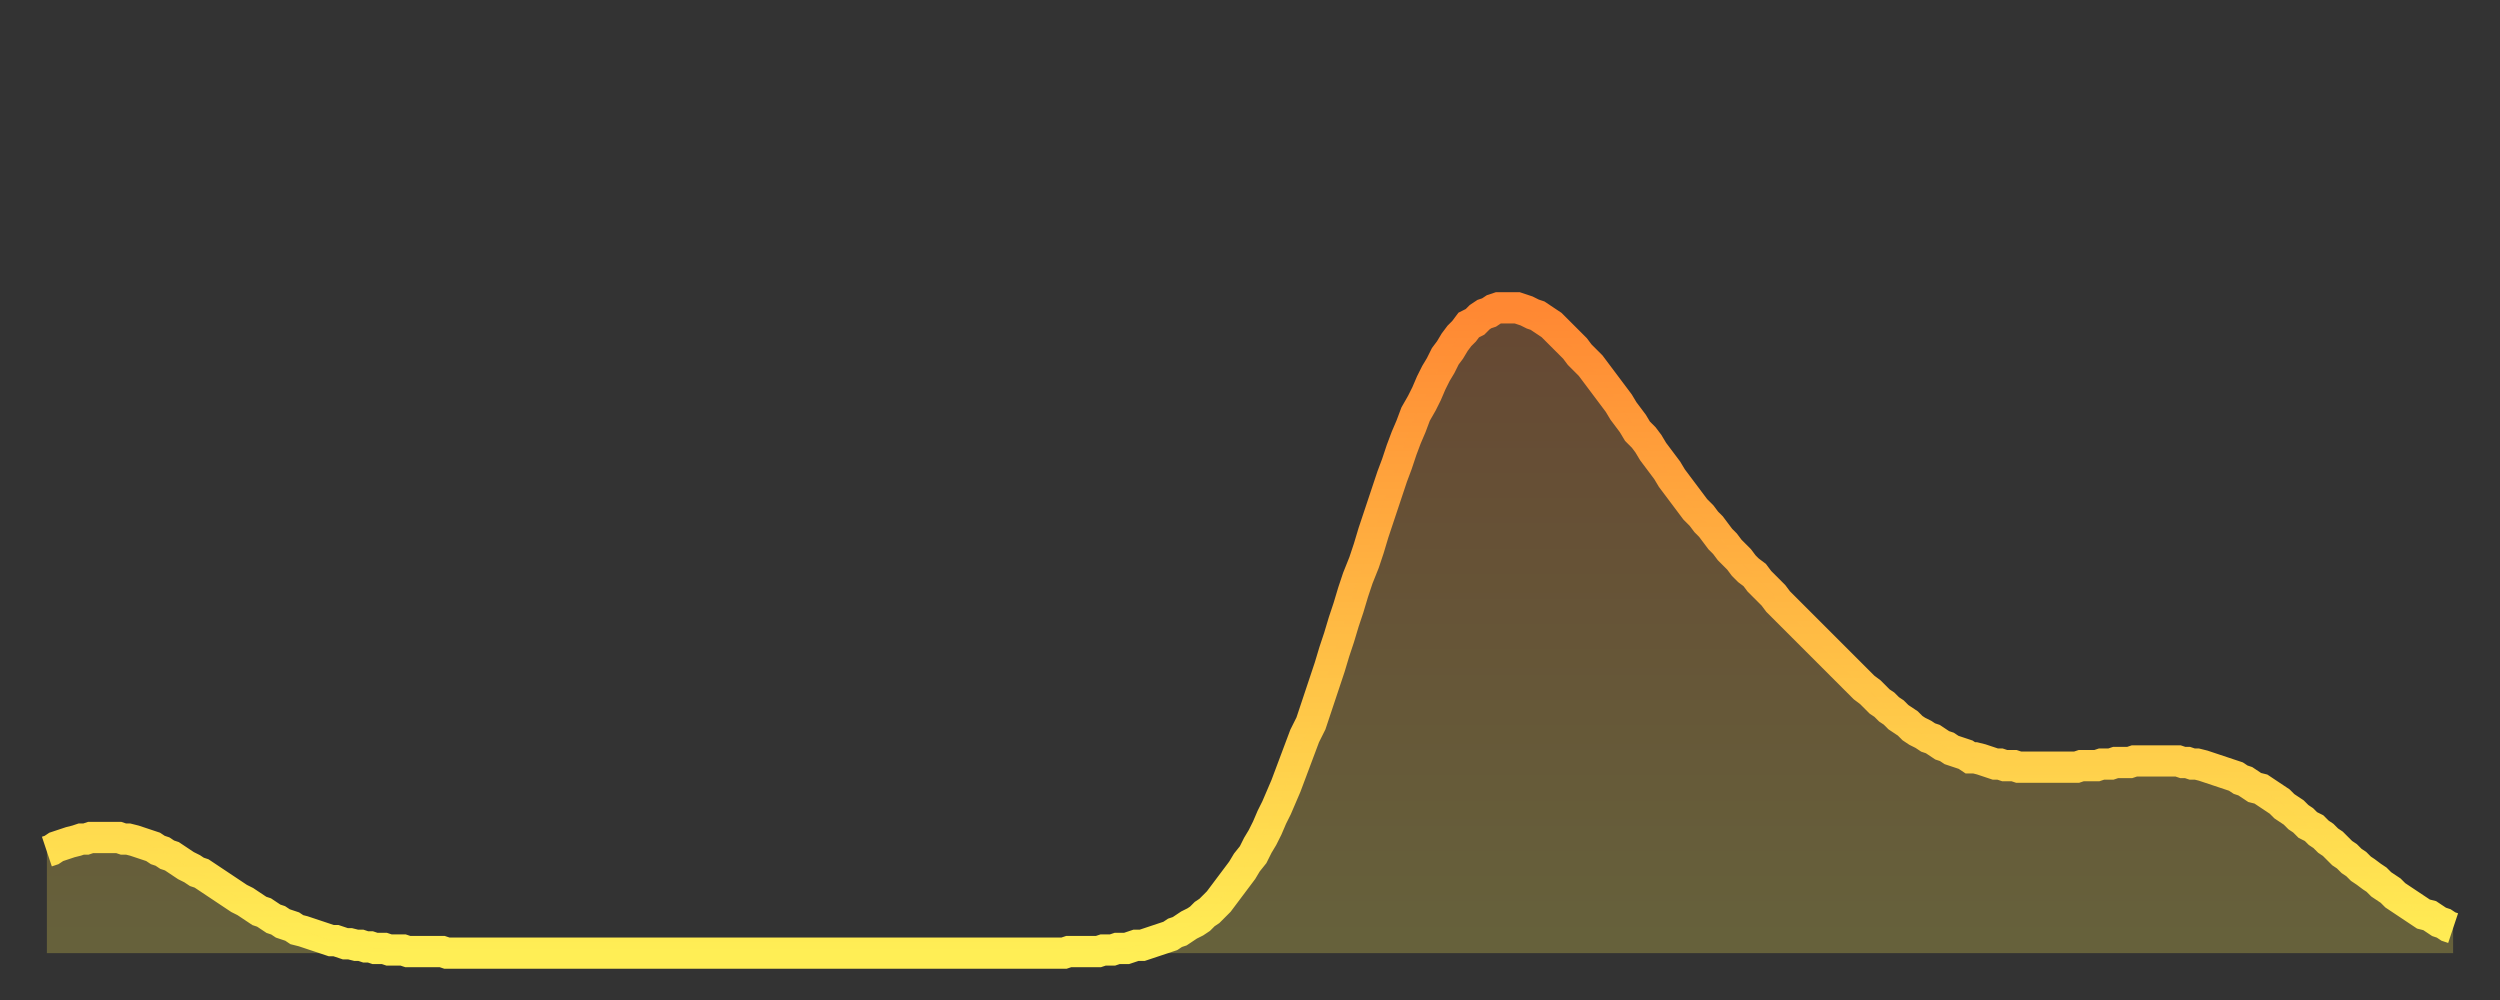
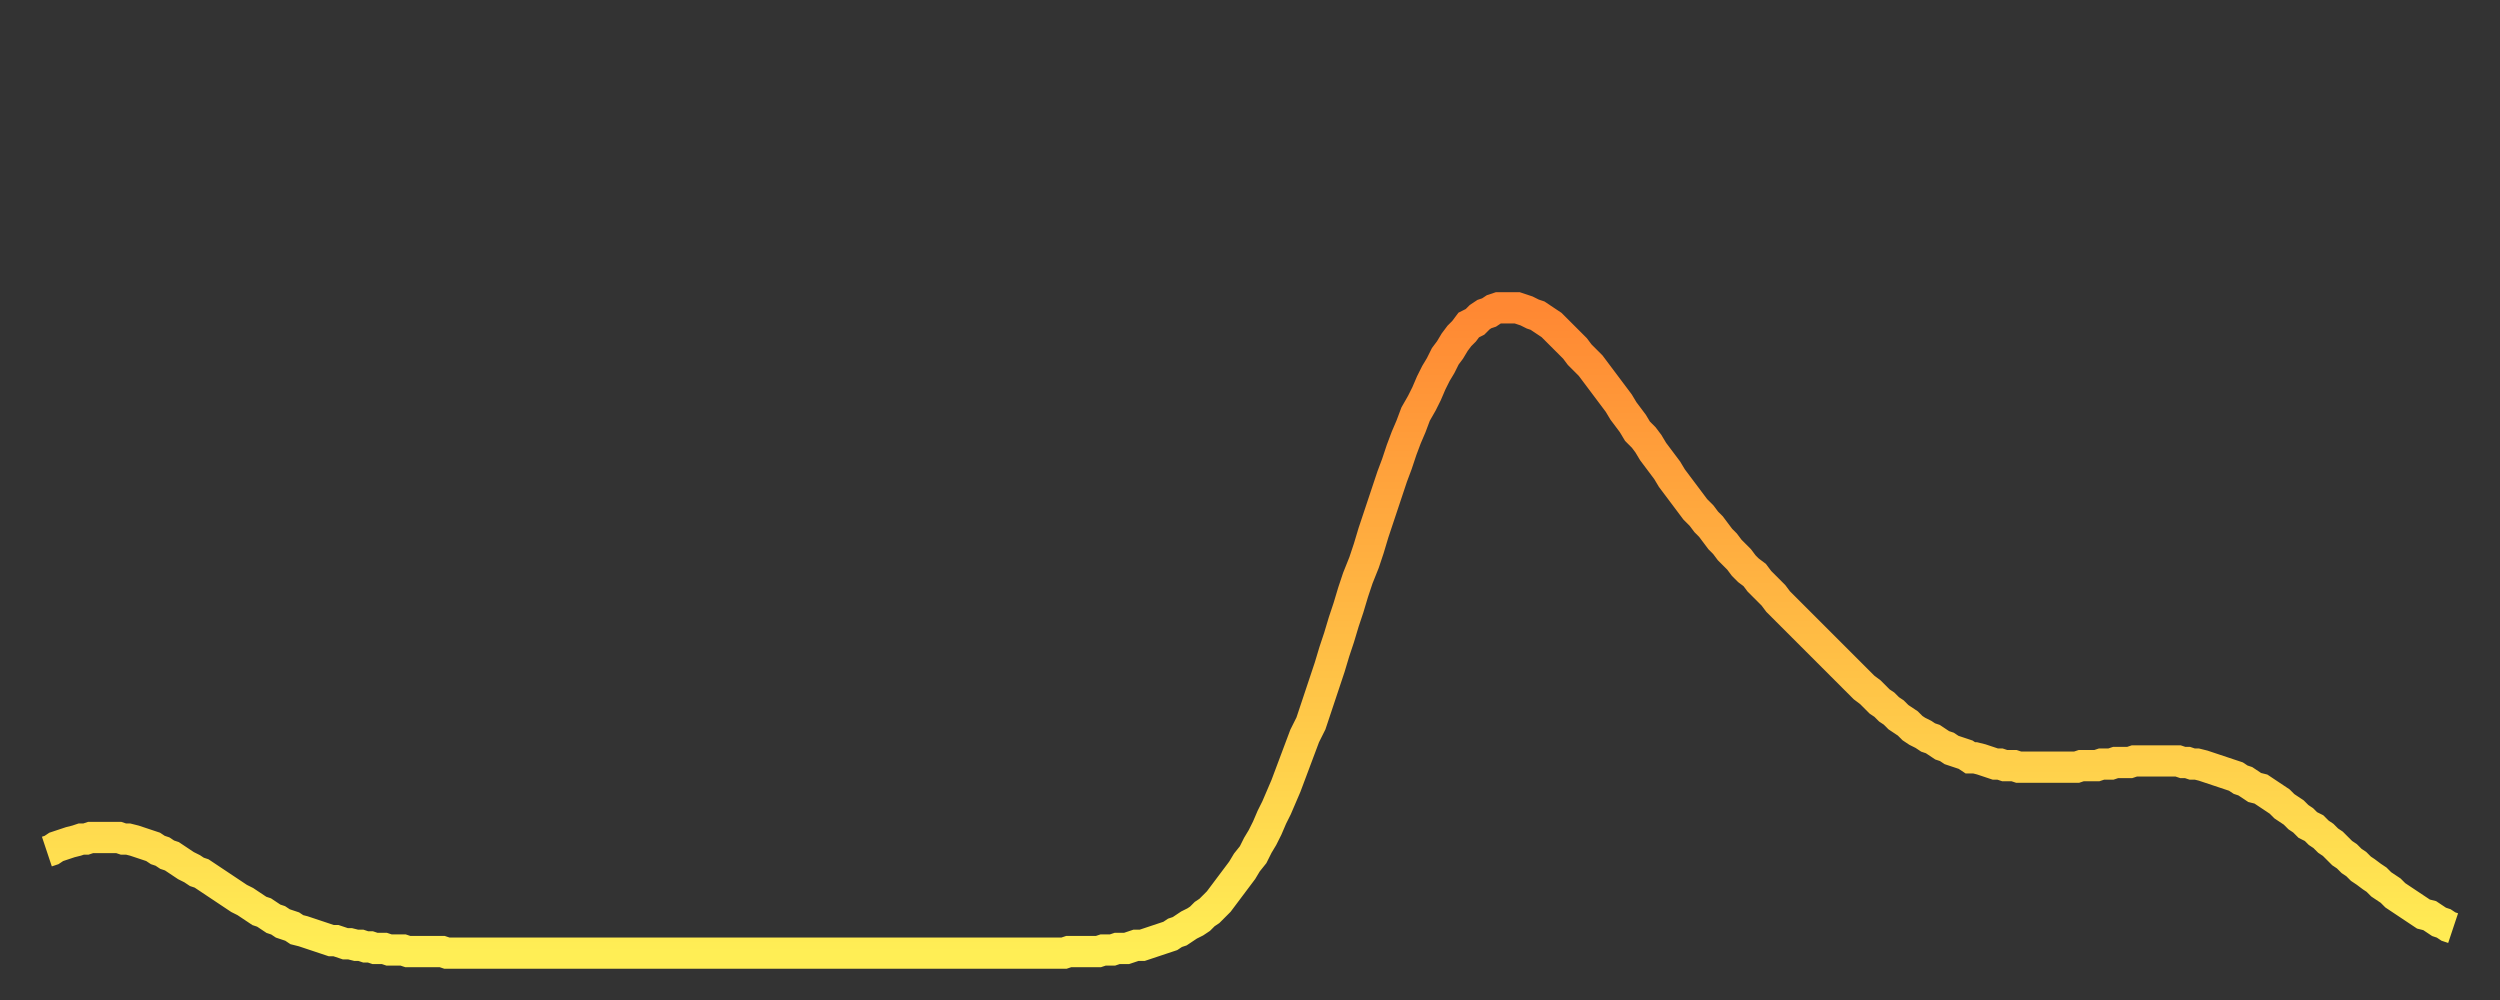
<svg xmlns="http://www.w3.org/2000/svg" baseProfile="full" height="64" version="1.1" width="160">
  <rect width="100%" height="100%" fill="#333333" stroke="none" />
  <defs>
    <linearGradient id="id73962" x1="0" x2="0" y1="0" y2="1">
      <stop offset="0%" stop-color="#ff8833" />
      <stop offset="50%" stop-color="#ffbb44" />
      <stop offset="100%" stop-color="#ffee55" />
    </linearGradient>
  </defs>
  <g transform="translate(3,3)">
    <g>
      <path d="M 0.0 51.5 0.3 51.4 0.6 51.2 0.9 51.1 1.2 51.0 1.5 50.9 1.9 50.8 2.2 50.7 2.5 50.7 2.8 50.6 3.1 50.6 3.4 50.6 3.7 50.6 4.0 50.6 4.3 50.6 4.6 50.6 4.9 50.7 5.2 50.7 5.6 50.8 5.9 50.9 6.2 51.0 6.5 51.1 6.8 51.2 7.1 51.4 7.4 51.5 7.7 51.7 8.0 51.8 8.3 52.0 8.6 52.2 8.9 52.4 9.3 52.6 9.6 52.8 9.9 52.9 10.2 53.1 10.5 53.3 10.8 53.5 11.1 53.7 11.4 53.9 11.7 54.1 12.0 54.3 12.3 54.5 12.7 54.7 13.0 54.9 13.3 55.1 13.6 55.3 13.9 55.4 14.2 55.6 14.5 55.8 14.8 55.9 15.1 56.1 15.4 56.2 15.7 56.3 16.0 56.5 16.4 56.6 16.7 56.7 17.0 56.8 17.3 56.9 17.6 57.0 17.9 57.1 18.2 57.2 18.5 57.2 18.8 57.3 19.1 57.4 19.4 57.4 19.8 57.5 20.1 57.5 20.4 57.6 20.7 57.6 21.0 57.7 21.3 57.7 21.6 57.7 21.9 57.8 22.2 57.8 22.5 57.8 22.8 57.8 23.1 57.9 23.5 57.9 23.8 57.9 24.1 57.9 24.4 57.9 24.7 57.9 25.0 57.9 25.3 57.9 25.6 58.0 25.9 58.0 26.2 58.0 26.5 58.0 26.8 58.0 27.2 58.0 27.5 58.0 27.8 58.0 28.1 58.0 28.4 58.0 28.7 58.0 29.0 58.0 29.3 58.0 29.6 58.0 29.9 58.0 30.2 58.0 30.6 58.0 30.9 58.0 31.2 58.0 31.5 58.0 31.8 58.0 32.1 58.0 32.4 58.0 32.7 58.0 33.0 58.0 33.3 58.0 33.6 58.0 33.9 58.0 34.3 58.0 34.6 58.0 34.9 58.0 35.2 58.0 35.5 58.0 35.8 58.0 36.1 58.0 36.4 58.0 36.7 58.0 37.0 58.0 37.3 58.0 37.7 58.0 38.0 58.0 38.3 58.0 38.6 58.0 38.9 58.0 39.2 58.0 39.5 58.0 39.8 58.0 40.1 58.0 40.4 58.0 40.7 58.0 41.0 58.0 41.4 58.0 41.7 58.0 42.0 58.0 42.3 58.0 42.6 58.0 42.9 58.0 43.2 58.0 43.5 58.0 43.8 58.0 44.1 58.0 44.4 58.0 44.7 58.0 45.1 58.0 45.4 58.0 45.7 58.0 46.0 58.0 46.3 58.0 46.6 58.0 46.9 58.0 47.2 58.0 47.5 58.0 47.8 58.0 48.1 58.0 48.5 58.0 48.8 58.0 49.1 58.0 49.4 58.0 49.7 58.0 50.0 58.0 50.3 58.0 50.6 58.0 50.9 58.0 51.2 58.0 51.5 58.0 51.8 58.0 52.2 58.0 52.5 58.0 52.8 58.0 53.1 58.0 53.4 58.0 53.7 58.0 54.0 58.0 54.3 58.0 54.6 58.0 54.9 58.0 55.2 58.0 55.6 58.0 55.9 58.0 56.2 58.0 56.5 58.0 56.8 58.0 57.1 58.0 57.4 58.0 57.7 58.0 58.0 58.0 58.3 58.0 58.6 58.0 58.9 58.0 59.3 58.0 59.6 58.0 59.9 58.0 60.2 58.0 60.5 58.0 60.8 58.0 61.1 58.0 61.4 58.0 61.7 58.0 62.0 58.0 62.3 58.0 62.6 58.0 63.0 58.0 63.3 58.0 63.6 58.0 63.9 58.0 64.2 58.0 64.5 58.0 64.8 58.0 65.1 58.0 65.4 57.9 65.7 57.9 66.0 57.9 66.4 57.9 66.7 57.9 67.0 57.9 67.3 57.9 67.6 57.8 67.9 57.8 68.2 57.8 68.5 57.7 68.8 57.7 69.1 57.7 69.4 57.6 69.7 57.5 70.1 57.5 70.4 57.4 70.7 57.3 71.0 57.2 71.3 57.1 71.6 57.0 71.9 56.9 72.2 56.7 72.5 56.6 72.8 56.4 73.1 56.2 73.5 56.0 73.8 55.8 74.1 55.5 74.4 55.3 74.7 55.0 75.0 54.7 75.3 54.3 75.6 53.9 75.9 53.5 76.2 53.1 76.5 52.7 76.8 52.2 77.2 51.7 77.5 51.1 77.8 50.6 78.1 50.0 78.4 49.3 78.7 48.7 79.0 48.0 79.3 47.3 79.6 46.5 79.9 45.7 80.2 44.9 80.5 44.1 80.9 43.3 81.2 42.4 81.5 41.5 81.8 40.6 82.1 39.7 82.4 38.7 82.7 37.8 83.0 36.8 83.3 35.9 83.6 34.9 83.9 34.0 84.3 33.0 84.6 32.1 84.9 31.1 85.2 30.2 85.5 29.3 85.8 28.4 86.1 27.5 86.4 26.7 86.7 25.8 87.0 25.0 87.3 24.3 87.6 23.5 88.0 22.8 88.3 22.2 88.6 21.5 88.9 20.9 89.2 20.4 89.5 19.8 89.8 19.4 90.1 18.9 90.4 18.5 90.7 18.2 91.0 17.8 91.4 17.6 91.7 17.3 92.0 17.1 92.3 17.0 92.6 16.8 92.9 16.7 93.2 16.7 93.5 16.7 93.8 16.7 94.1 16.7 94.4 16.8 94.7 16.9 95.1 17.1 95.4 17.2 95.7 17.4 96.0 17.6 96.3 17.8 96.6 18.1 96.9 18.4 97.2 18.7 97.5 19.0 97.8 19.3 98.1 19.7 98.4 20.0 98.8 20.4 99.1 20.8 99.4 21.2 99.7 21.6 100.0 22.0 100.3 22.4 100.6 22.8 100.9 23.3 101.2 23.7 101.5 24.1 101.8 24.6 102.2 25.0 102.5 25.4 102.8 25.9 103.1 26.3 103.4 26.7 103.7 27.1 104.0 27.6 104.3 28.0 104.6 28.4 104.9 28.8 105.2 29.2 105.5 29.6 105.9 30.0 106.2 30.4 106.5 30.7 106.8 31.1 107.1 31.5 107.4 31.8 107.7 32.2 108.0 32.5 108.3 32.8 108.6 33.2 108.9 33.5 109.3 33.8 109.6 34.2 109.9 34.5 110.2 34.8 110.5 35.1 110.8 35.5 111.1 35.8 111.4 36.1 111.7 36.4 112.0 36.7 112.3 37.0 112.6 37.3 113.0 37.7 113.3 38.0 113.6 38.3 113.9 38.6 114.2 38.9 114.5 39.2 114.8 39.5 115.1 39.8 115.4 40.1 115.7 40.4 116.0 40.7 116.3 41.0 116.7 41.3 117.0 41.6 117.3 41.9 117.6 42.1 117.9 42.4 118.2 42.6 118.5 42.9 118.8 43.1 119.1 43.3 119.4 43.6 119.7 43.8 120.1 44.0 120.4 44.2 120.7 44.3 121.0 44.5 121.3 44.7 121.6 44.8 121.9 45.0 122.2 45.1 122.5 45.2 122.8 45.3 123.1 45.5 123.4 45.5 123.8 45.6 124.1 45.7 124.4 45.8 124.7 45.9 125.0 45.9 125.3 46.0 125.6 46.0 125.9 46.0 126.2 46.1 126.5 46.1 126.8 46.1 127.2 46.1 127.5 46.1 127.8 46.1 128.1 46.1 128.4 46.1 128.7 46.1 129.0 46.1 129.3 46.1 129.6 46.1 129.9 46.1 130.2 46.0 130.5 46.0 130.9 46.0 131.2 46.0 131.5 45.9 131.8 45.9 132.1 45.9 132.4 45.8 132.7 45.8 133.0 45.8 133.3 45.8 133.6 45.7 133.9 45.7 134.2 45.7 134.6 45.7 134.9 45.7 135.2 45.7 135.5 45.7 135.8 45.7 136.1 45.7 136.4 45.7 136.7 45.8 137.0 45.8 137.3 45.9 137.6 45.9 138.0 46.0 138.3 46.1 138.6 46.2 138.9 46.3 139.2 46.4 139.5 46.5 139.8 46.6 140.1 46.7 140.4 46.9 140.7 47.0 141.0 47.2 141.3 47.4 141.7 47.5 142.0 47.7 142.3 47.9 142.6 48.1 142.9 48.3 143.2 48.6 143.5 48.8 143.8 49.0 144.1 49.3 144.4 49.5 144.7 49.8 145.1 50.0 145.4 50.3 145.7 50.5 146.0 50.8 146.3 51.0 146.6 51.3 146.9 51.6 147.2 51.8 147.5 52.1 147.8 52.3 148.1 52.6 148.4 52.8 148.8 53.1 149.1 53.3 149.4 53.6 149.7 53.8 150.0 54.0 150.3 54.3 150.6 54.5 150.9 54.7 151.2 54.9 151.5 55.1 151.8 55.3 152.1 55.5 152.5 55.6 152.8 55.8 153.1 56.0 153.4 56.1 153.7 56.3 154.0 56.4" fill="none" id="graph-curve" opacity="1" stroke="url(#id73962)" stroke-width="2" />
-       <path d="M 0 58 L 0.0 51.5 0.3 51.4 0.6 51.2 0.9 51.1 1.2 51.0 1.5 50.9 1.9 50.8 2.2 50.7 2.5 50.7 2.8 50.6 3.1 50.6 3.4 50.6 3.7 50.6 4.0 50.6 4.3 50.6 4.6 50.6 4.9 50.7 5.2 50.7 5.6 50.8 5.9 50.9 6.2 51.0 6.5 51.1 6.8 51.2 7.1 51.4 7.4 51.5 7.7 51.7 8.0 51.8 8.3 52.0 8.6 52.2 8.9 52.4 9.3 52.6 9.6 52.8 9.9 52.9 10.2 53.1 10.5 53.3 10.8 53.5 11.1 53.7 11.4 53.9 11.7 54.1 12.0 54.3 12.3 54.5 12.7 54.7 13.0 54.9 13.3 55.1 13.6 55.3 13.9 55.4 14.2 55.6 14.5 55.8 14.8 55.9 15.1 56.1 15.4 56.2 15.7 56.3 16.0 56.5 16.4 56.6 16.7 56.7 17.0 56.8 17.3 56.9 17.6 57.0 17.9 57.1 18.2 57.2 18.5 57.2 18.8 57.3 19.1 57.4 19.4 57.4 19.8 57.5 20.1 57.5 20.4 57.6 20.7 57.6 21.0 57.7 21.3 57.7 21.6 57.7 21.9 57.8 22.2 57.8 22.5 57.8 22.8 57.8 23.1 57.9 23.5 57.9 23.8 57.9 24.1 57.9 24.4 57.9 24.7 57.9 25.0 57.9 25.3 57.9 25.6 58.0 25.9 58.0 26.2 58.0 26.5 58.0 26.8 58.0 27.2 58.0 27.5 58.0 27.8 58.0 28.1 58.0 28.4 58.0 28.7 58.0 29.0 58.0 29.3 58.0 29.6 58.0 29.9 58.0 30.2 58.0 30.6 58.0 30.9 58.0 31.2 58.0 31.5 58.0 31.8 58.0 32.1 58.0 32.4 58.0 32.7 58.0 33.0 58.0 33.3 58.0 33.6 58.0 33.9 58.0 34.3 58.0 34.6 58.0 34.9 58.0 35.2 58.0 35.5 58.0 35.8 58.0 36.1 58.0 36.4 58.0 36.7 58.0 37.0 58.0 37.3 58.0 37.7 58.0 38.0 58.0 38.3 58.0 38.6 58.0 38.9 58.0 39.2 58.0 39.5 58.0 39.8 58.0 40.1 58.0 40.4 58.0 40.7 58.0 41.0 58.0 41.4 58.0 41.7 58.0 42.0 58.0 42.3 58.0 42.6 58.0 42.9 58.0 43.2 58.0 43.5 58.0 43.8 58.0 44.1 58.0 44.4 58.0 44.7 58.0 45.1 58.0 45.4 58.0 45.7 58.0 46.0 58.0 46.3 58.0 46.6 58.0 46.9 58.0 47.2 58.0 47.5 58.0 47.8 58.0 48.1 58.0 48.5 58.0 48.8 58.0 49.1 58.0 49.4 58.0 49.7 58.0 50.0 58.0 50.3 58.0 50.6 58.0 50.9 58.0 51.2 58.0 51.5 58.0 51.8 58.0 52.2 58.0 52.5 58.0 52.8 58.0 53.1 58.0 53.4 58.0 53.7 58.0 54.0 58.0 54.3 58.0 54.6 58.0 54.9 58.0 55.2 58.0 55.6 58.0 55.9 58.0 56.2 58.0 56.5 58.0 56.8 58.0 57.1 58.0 57.4 58.0 57.7 58.0 58.0 58.0 58.3 58.0 58.6 58.0 58.9 58.0 59.3 58.0 59.6 58.0 59.9 58.0 60.2 58.0 60.5 58.0 60.8 58.0 61.1 58.0 61.4 58.0 61.7 58.0 62.0 58.0 62.3 58.0 62.6 58.0 63.0 58.0 63.3 58.0 63.6 58.0 63.9 58.0 64.2 58.0 64.5 58.0 64.8 58.0 65.1 58.0 65.4 57.9 65.7 57.9 66.0 57.9 66.4 57.9 66.7 57.9 67.0 57.9 67.3 57.9 67.6 57.8 67.9 57.8 68.2 57.8 68.5 57.7 68.8 57.7 69.1 57.7 69.4 57.6 69.7 57.5 70.1 57.5 70.4 57.4 70.7 57.3 71.0 57.2 71.3 57.1 71.6 57.0 71.9 56.9 72.2 56.7 72.5 56.6 72.8 56.4 73.1 56.2 73.5 56.0 73.8 55.8 74.1 55.5 74.4 55.3 74.7 55.0 75.0 54.7 75.3 54.3 75.6 53.9 75.9 53.5 76.2 53.1 76.5 52.7 76.8 52.2 77.2 51.7 77.5 51.1 77.8 50.6 78.1 50.0 78.4 49.3 78.7 48.7 79.0 48.0 79.3 47.3 79.6 46.5 79.9 45.7 80.2 44.9 80.5 44.1 80.9 43.3 81.2 42.4 81.5 41.5 81.8 40.6 82.1 39.7 82.4 38.7 82.7 37.8 83.0 36.8 83.3 35.9 83.6 34.9 83.9 34.0 84.3 33.0 84.6 32.1 84.9 31.1 85.2 30.2 85.5 29.3 85.8 28.4 86.1 27.5 86.4 26.7 86.7 25.8 87.0 25.0 87.3 24.3 87.6 23.5 88.0 22.8 88.3 22.2 88.6 21.5 88.9 20.9 89.2 20.4 89.5 19.8 89.8 19.4 90.1 18.9 90.4 18.5 90.7 18.2 91.0 17.8 91.4 17.6 91.7 17.3 92.0 17.1 92.3 17.0 92.6 16.8 92.9 16.7 93.2 16.7 93.5 16.7 93.8 16.7 94.1 16.7 94.4 16.8 94.7 16.9 95.1 17.1 95.4 17.2 95.7 17.4 96.0 17.6 96.3 17.8 96.6 18.1 96.9 18.4 97.2 18.7 97.5 19.0 97.8 19.3 98.1 19.7 98.4 20.0 98.8 20.4 99.1 20.8 99.4 21.2 99.7 21.6 100.0 22.0 100.3 22.4 100.6 22.8 100.9 23.3 101.2 23.7 101.5 24.1 101.8 24.6 102.2 25.0 102.5 25.4 102.8 25.9 103.1 26.3 103.4 26.7 103.7 27.1 104.0 27.6 104.3 28.0 104.6 28.4 104.9 28.8 105.2 29.2 105.5 29.6 105.9 30.0 106.2 30.4 106.5 30.7 106.8 31.1 107.1 31.5 107.4 31.8 107.7 32.2 108.0 32.5 108.3 32.8 108.6 33.2 108.9 33.5 109.3 33.8 109.6 34.2 109.9 34.5 110.2 34.8 110.5 35.1 110.8 35.5 111.1 35.8 111.4 36.1 111.7 36.4 112.0 36.7 112.3 37.0 112.6 37.3 113.0 37.7 113.3 38.0 113.6 38.3 113.9 38.6 114.2 38.9 114.5 39.2 114.8 39.5 115.1 39.8 115.4 40.1 115.7 40.4 116.0 40.7 116.3 41.0 116.7 41.3 117.0 41.6 117.3 41.9 117.6 42.1 117.9 42.4 118.2 42.6 118.5 42.9 118.8 43.1 119.1 43.3 119.4 43.6 119.7 43.8 120.1 44.0 120.4 44.2 120.7 44.3 121.0 44.5 121.3 44.7 121.6 44.8 121.9 45.0 122.2 45.1 122.5 45.2 122.8 45.3 123.1 45.5 123.4 45.5 123.8 45.6 124.1 45.7 124.4 45.8 124.7 45.9 125.0 45.9 125.3 46.0 125.6 46.0 125.9 46.0 126.2 46.1 126.5 46.1 126.8 46.1 127.2 46.1 127.5 46.1 127.8 46.1 128.1 46.1 128.4 46.1 128.7 46.1 129.0 46.1 129.3 46.1 129.6 46.1 129.9 46.1 130.2 46.0 130.5 46.0 130.9 46.0 131.2 46.0 131.5 45.9 131.8 45.9 132.1 45.9 132.4 45.8 132.7 45.8 133.0 45.8 133.3 45.8 133.6 45.7 133.9 45.7 134.2 45.7 134.6 45.7 134.9 45.7 135.2 45.7 135.5 45.7 135.8 45.7 136.1 45.7 136.4 45.7 136.7 45.8 137.0 45.8 137.3 45.9 137.6 45.9 138.0 46.0 138.3 46.1 138.6 46.2 138.9 46.3 139.2 46.4 139.5 46.5 139.8 46.6 140.1 46.7 140.4 46.9 140.7 47.0 141.0 47.2 141.3 47.4 141.7 47.5 142.0 47.7 142.3 47.9 142.6 48.1 142.9 48.3 143.2 48.6 143.5 48.8 143.8 49.0 144.1 49.3 144.4 49.5 144.7 49.8 145.1 50.0 145.4 50.3 145.7 50.5 146.0 50.8 146.3 51.0 146.6 51.3 146.9 51.6 147.2 51.8 147.5 52.1 147.8 52.3 148.1 52.6 148.4 52.8 148.8 53.1 149.1 53.3 149.4 53.6 149.7 53.8 150.0 54.0 150.3 54.3 150.6 54.5 150.9 54.7 151.2 54.9 151.5 55.1 151.8 55.3 152.1 55.5 152.5 55.6 152.8 55.8 153.1 56.0 153.4 56.1 153.7 56.3 154.0 56.4 154 58" fill="url(#id73962)" fill-opacity=".25" id="graph-shadow" />
    </g>
  </g>
</svg>